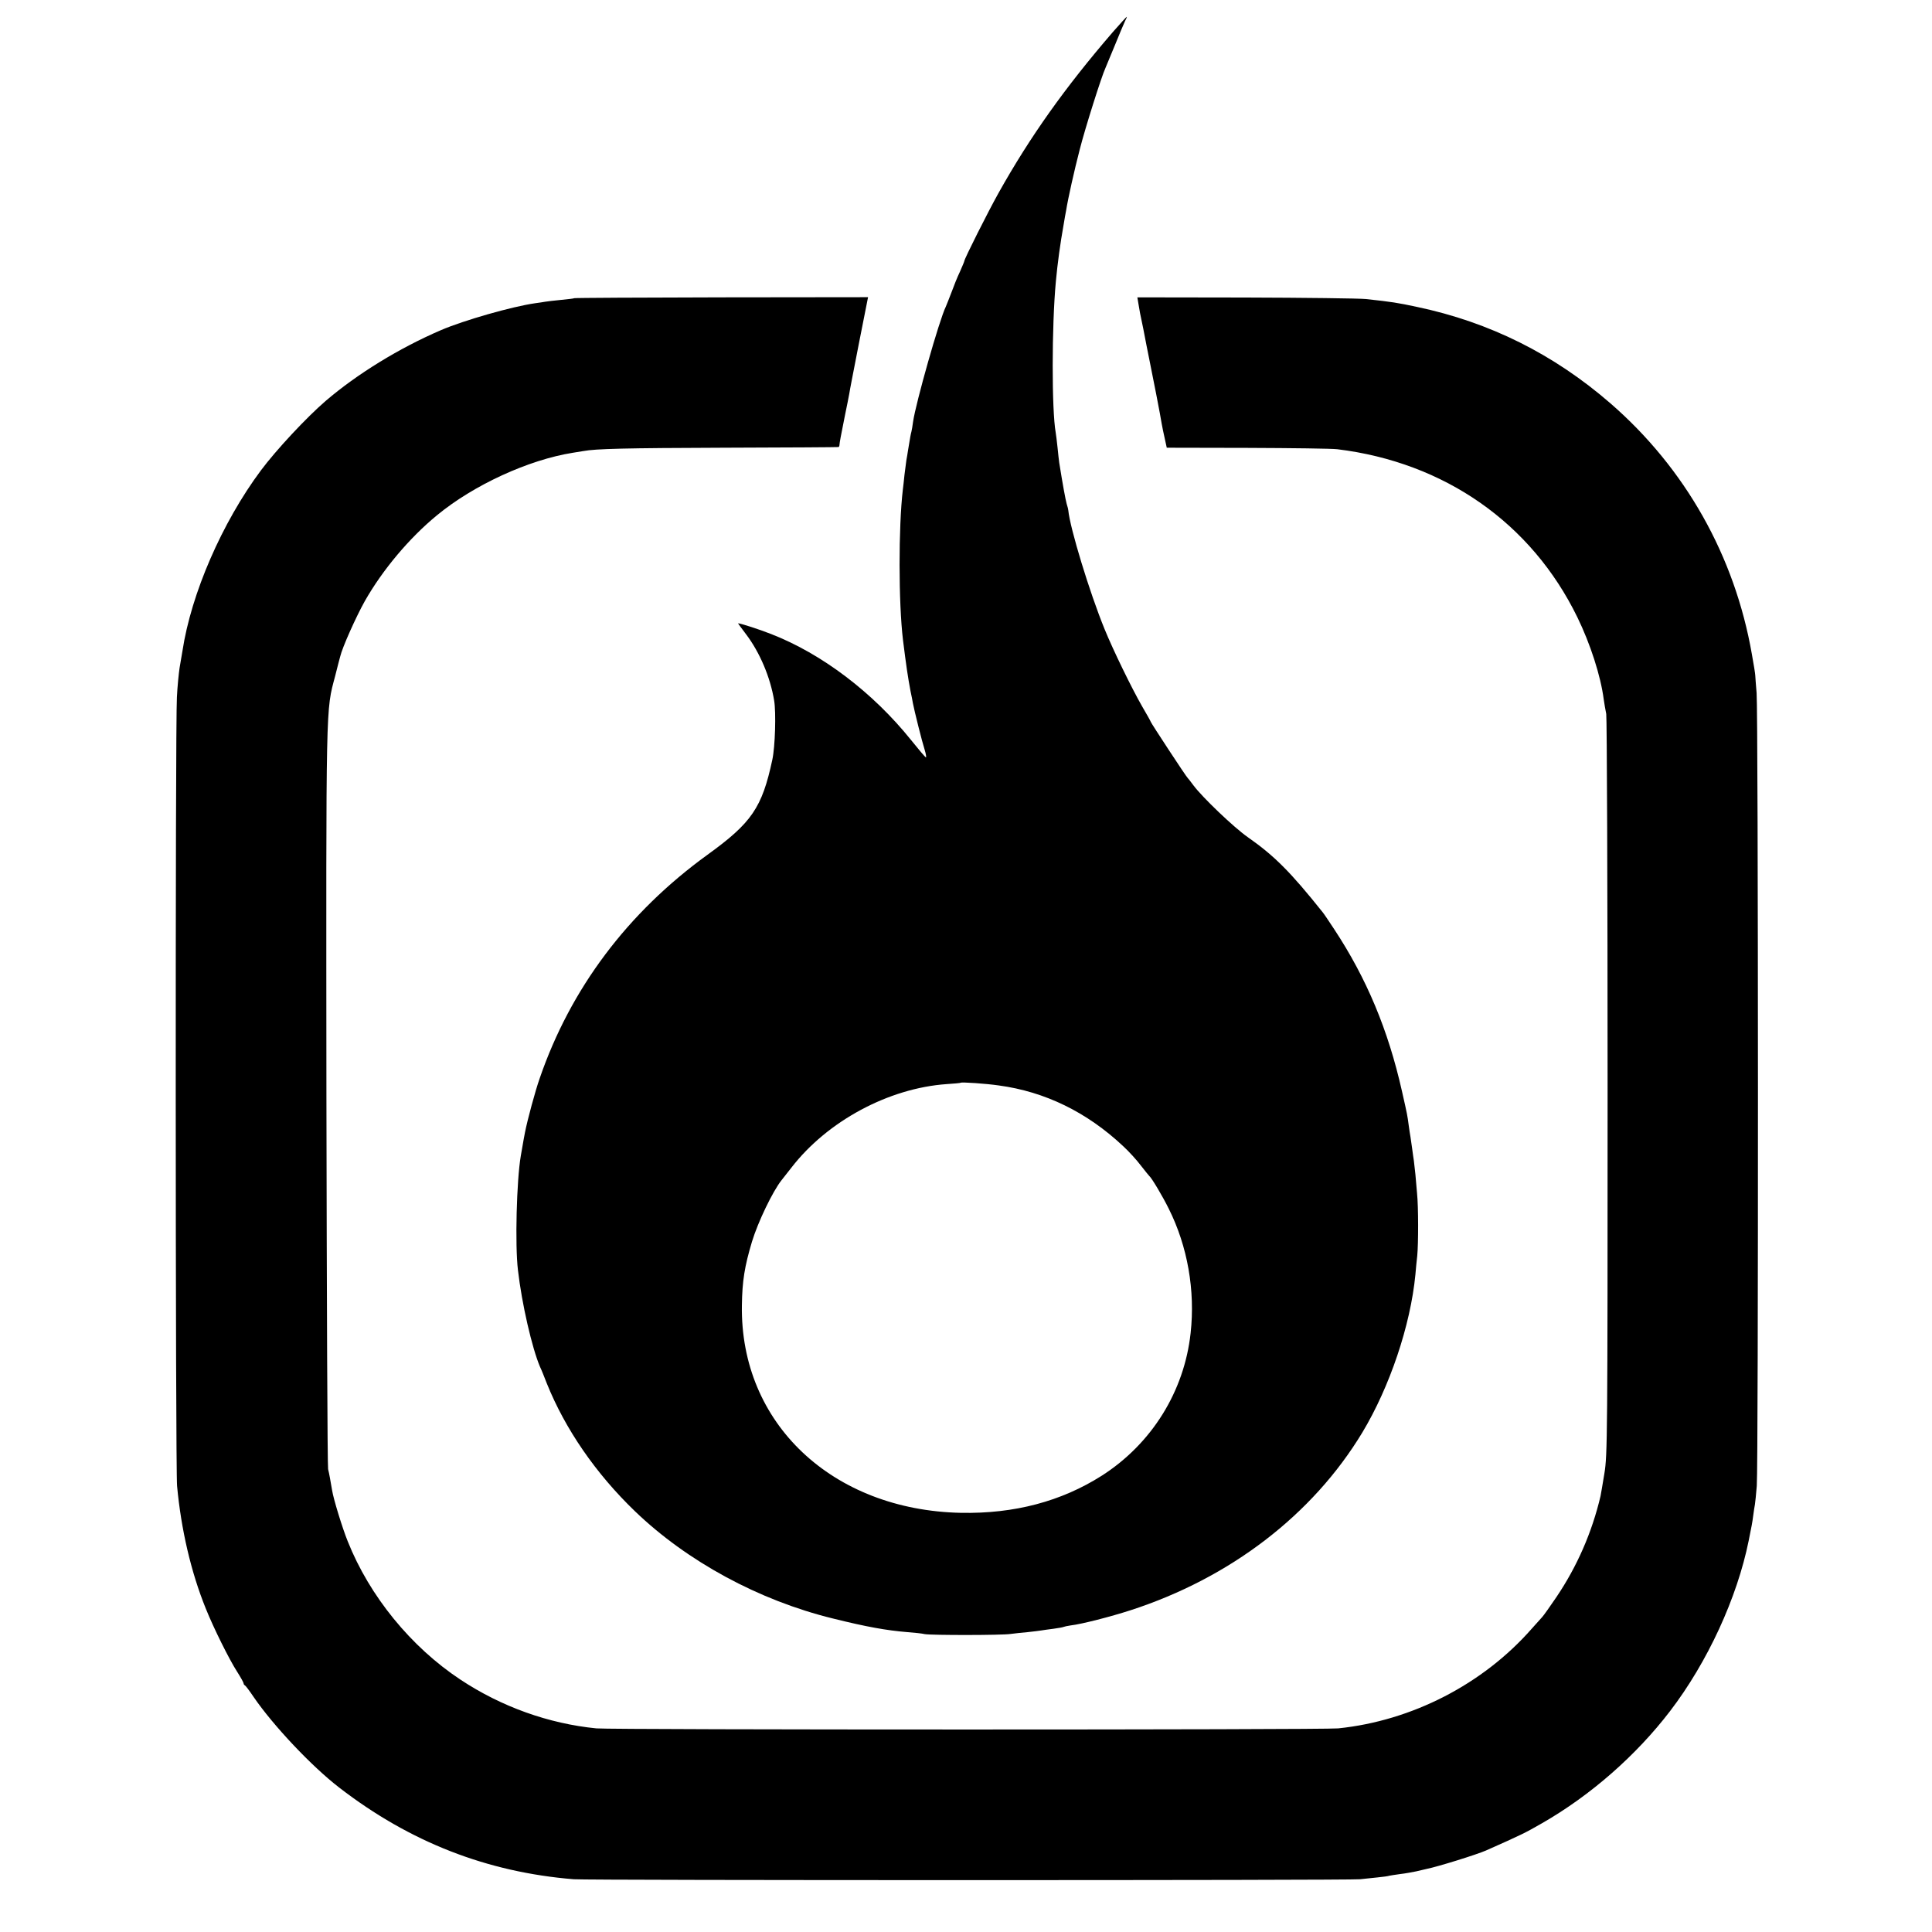
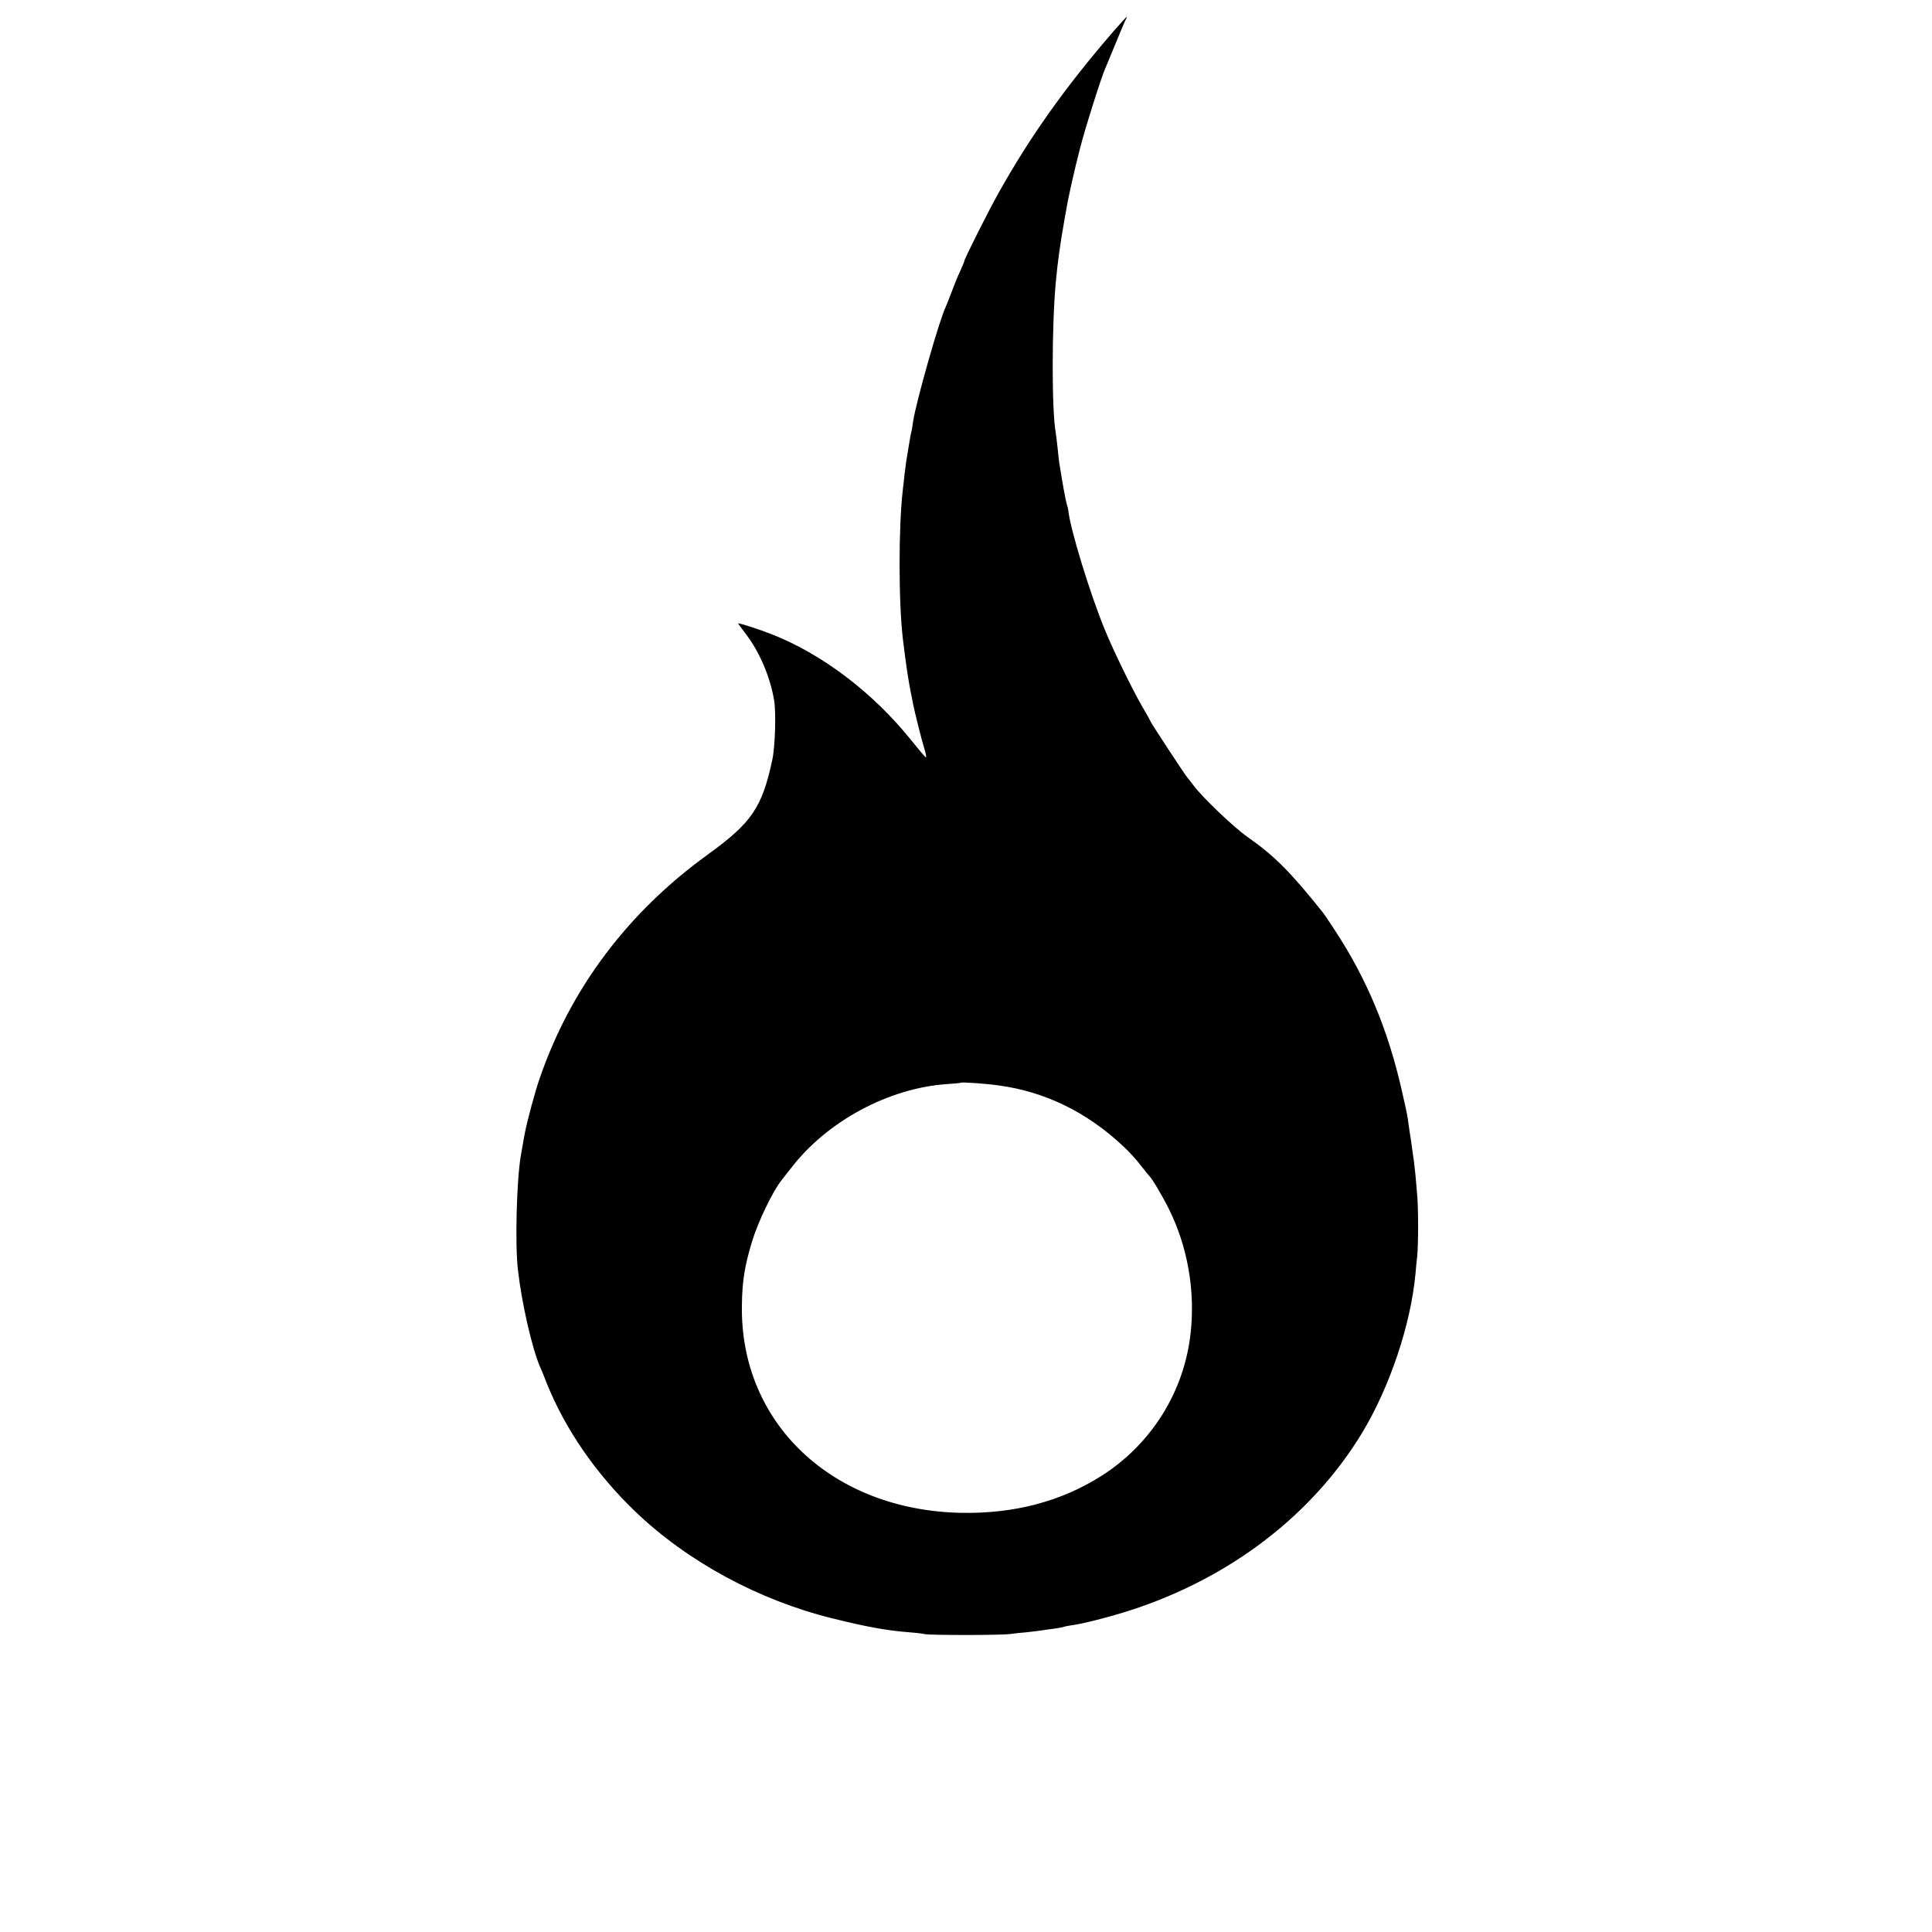
<svg xmlns="http://www.w3.org/2000/svg" version="1.0" width="1150pt" height="1150pt" viewBox="0 0 1150 1150" preserveAspectRatio="xMidYMid meet">
  <g transform="translate(0,1150) scale(0.1,-0.1)" fill="#000000" stroke="none">
    <path d="M6623 11308 c-282 -327 -491 -620 -680 -958 -60 -107 -203 -391 -203 -404 0 -3 -12 -31 -26 -63 -15 -31 -37 -86 -50 -122 -14 -36 -29 -75 -34 -86 -39 -79 -179 -574 -195 -685 -3 -25 -8 -52 -10 -60 -4 -14 -7 -31 -20 -110 -3 -19 -7 -46 -10 -60 -2 -14 -7 -52 -11 -85 -3 -33 -8 -73 -10 -90 -26 -221 -26 -672 1 -895 19 -152 29 -221 45 -305 6 -27 12 -59 14 -71 8 -43 55 -231 70 -277 8 -26 11 -47 7 -45 -5 2 -44 48 -88 103 -228 284 -532 514 -833 631 -74 29 -180 63 -197 64 -1 0 21 -30 49 -67 80 -106 143 -253 166 -393 12 -71 6 -275 -11 -353 -61 -285 -123 -375 -386 -565 -475 -344 -815 -796 -999 -1332 -26 -74 -72 -244 -87 -320 -5 -25 -7 -36 -25 -140 -25 -146 -35 -531 -17 -680 23 -201 84 -464 131 -575 8 -16 26 -61 41 -100 109 -271 291 -536 525 -761 310 -298 737 -530 1178 -638 201 -50 320 -71 442 -81 41 -3 89 -8 105 -12 39 -7 458 -7 510 1 22 3 68 8 103 11 35 4 71 8 81 10 10 2 42 6 72 10 30 4 57 9 60 11 4 2 23 6 43 9 63 7 238 52 355 90 593 192 1084 568 1380 1058 163 271 287 638 316 940 3 31 7 82 11 112 7 71 7 293 -1 370 -3 33 -7 85 -10 115 -3 30 -7 66 -9 80 -2 14 -7 46 -10 71 -4 25 -8 57 -10 70 -3 13 -7 46 -11 72 -8 60 -7 56 -40 202 -82 364 -210 671 -404 965 -31 47 -61 92 -68 100 -190 238 -287 336 -446 447 -84 59 -270 237 -323 308 -16 22 -32 42 -35 45 -8 6 -219 328 -219 333 0 2 -23 44 -52 93 -62 108 -173 336 -223 459 -90 220 -206 602 -216 707 0 4 -4 22 -10 40 -7 26 -23 112 -44 244 -2 11 -6 52 -10 90 -4 38 -9 78 -11 89 -24 133 -24 635 1 900 10 109 26 225 46 337 5 32 12 70 15 85 11 70 49 240 81 363 31 123 130 436 153 485 5 11 30 72 56 135 25 63 53 127 60 143 8 15 13 27 11 27 -2 0 -40 -42 -84 -92z m-678 -6269 c275 -37 525 -159 740 -361 35 -32 82 -84 106 -116 24 -31 47 -59 50 -62 14 -11 79 -120 116 -195 112 -224 158 -487 130 -740 -38 -348 -232 -659 -529 -849 -241 -153 -520 -227 -838 -221 -767 16 -1315 534 -1304 1235 2 145 16 232 60 379 36 118 123 299 176 366 5 6 31 39 59 75 214 277 579 473 924 497 44 3 81 6 83 8 5 5 152 -5 227 -16z" />
-     <path d="M3418 9725 c-1 -2 -37 -6 -78 -10 -41 -4 -84 -9 -95 -11 -10 -2 -37 -6 -60 -9 -139 -20 -425 -102 -560 -160 -249 -107 -499 -261 -686 -421 -114 -98 -295 -292 -386 -414 -231 -310 -415 -733 -467 -1075 -4 -22 -11 -67 -17 -100 -5 -33 -13 -112 -16 -175 -10 -157 -9 -4595 1 -4695 24 -259 83 -513 171 -730 46 -115 140 -304 186 -375 21 -33 39 -65 39 -70 0 -4 3 -10 8 -12 4 -2 27 -32 51 -68 117 -171 346 -414 511 -541 420 -324 879 -503 1395 -545 87 -7 4620 -7 4680 0 28 3 75 8 105 11 30 3 62 7 70 10 8 2 38 6 65 10 28 3 70 11 95 16 25 6 52 12 60 14 70 14 300 86 355 110 216 96 230 103 333 162 290 166 562 405 763 668 222 290 399 673 468 1015 18 90 21 103 27 150 3 25 8 54 10 65 2 11 7 61 11 110 10 122 9 4607 -1 4720 -4 50 -8 97 -8 105 0 8 -9 65 -20 125 -102 586 -397 1108 -843 1495 -337 292 -718 482 -1150 573 -117 25 -148 30 -305 47 -41 4 -364 8 -717 9 l-643 1 6 -36 c3 -20 8 -46 10 -58 7 -30 32 -156 38 -190 3 -16 10 -52 16 -80 17 -81 70 -353 75 -389 3 -17 11 -57 18 -87 l12 -55 480 -1 c264 -1 505 -4 535 -8 639 -78 1156 -440 1429 -1000 77 -158 139 -349 157 -489 3 -23 10 -62 15 -87 4 -25 8 -1026 8 -2225 0 -2085 -1 -2185 -19 -2295 -10 -63 -21 -124 -23 -135 -51 -217 -140 -420 -263 -602 -36 -53 -74 -107 -84 -118 -10 -11 -38 -42 -62 -69 -290 -331 -714 -549 -1153 -594 -92 -9 -4318 -9 -4415 0 -284 28 -566 129 -809 290 -295 195 -541 497 -671 823 -32 79 -85 252 -93 303 -11 64 -17 99 -24 127 -4 17 -8 1018 -10 2225 -2 2375 -4 2284 52 2496 14 55 27 107 30 116 12 53 94 236 146 329 106 187 266 377 429 511 219 181 546 331 810 373 25 4 53 9 62 10 74 14 252 18 838 20 371 1 678 3 681 4 3 0 6 7 6 14 1 14 7 48 33 177 11 52 22 109 25 125 2 17 29 153 58 303 l54 273 -873 -1 c-480 -1 -874 -3 -876 -5z" />
  </g>
</svg>